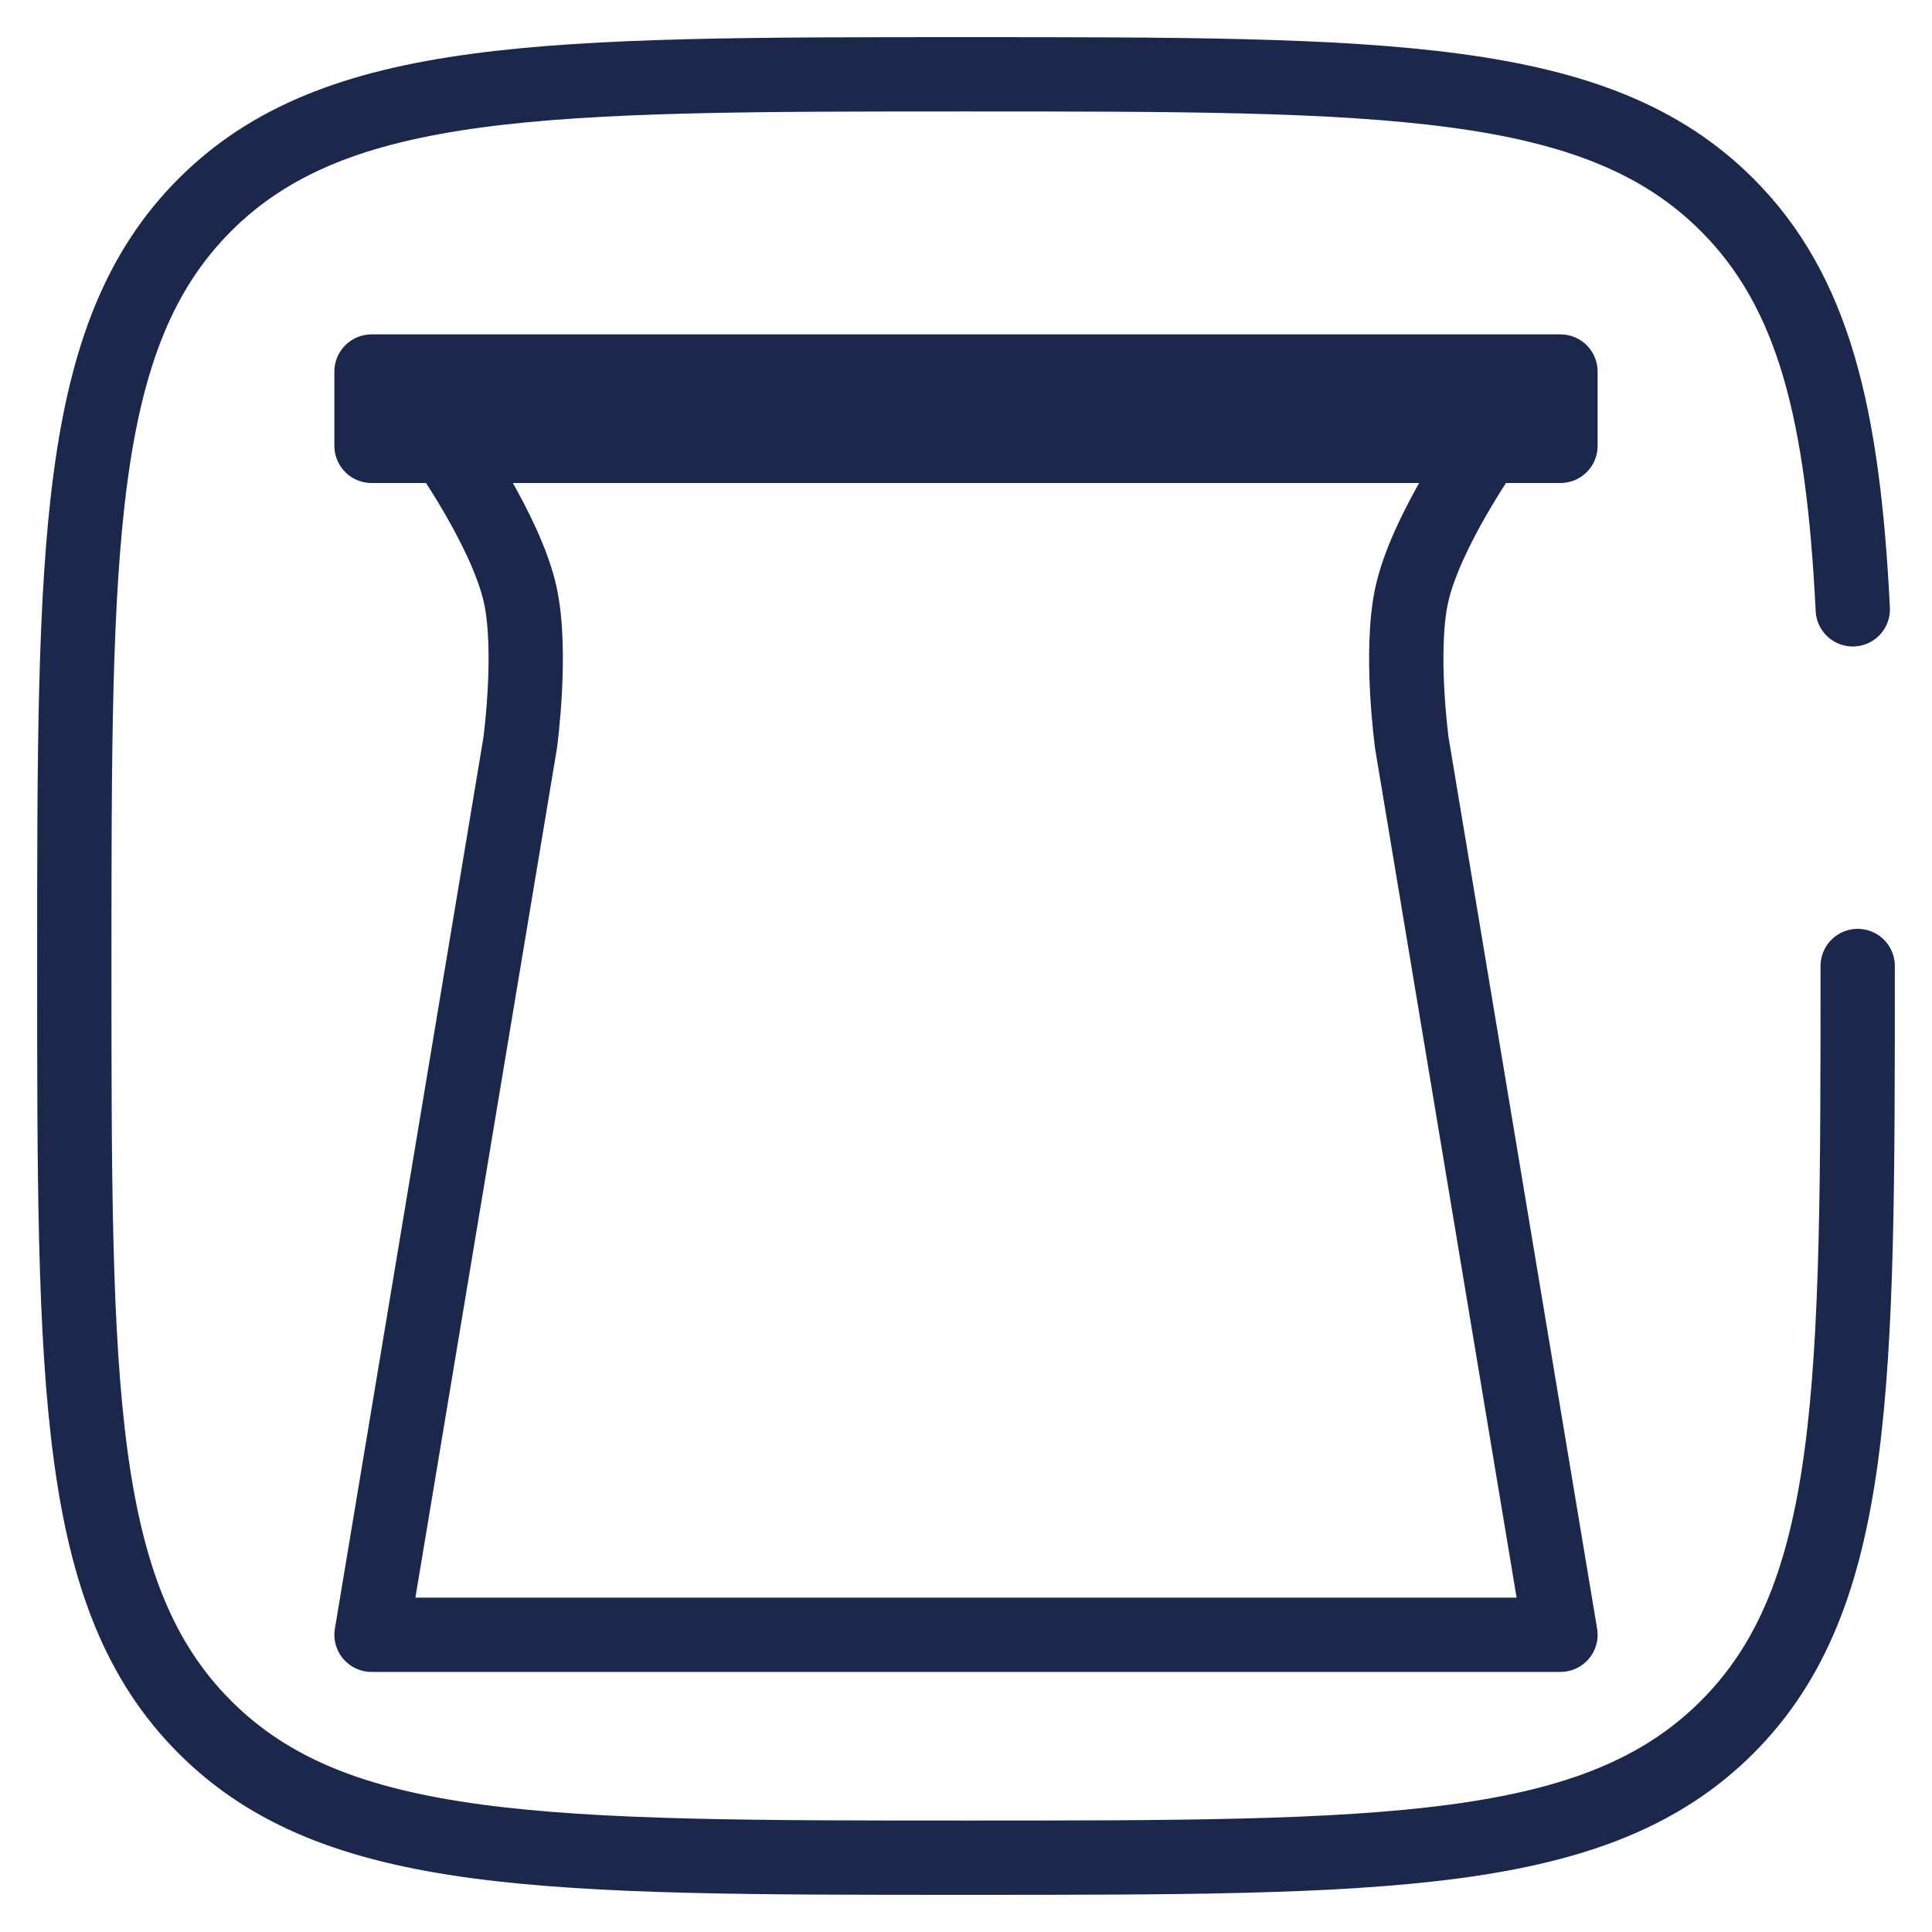
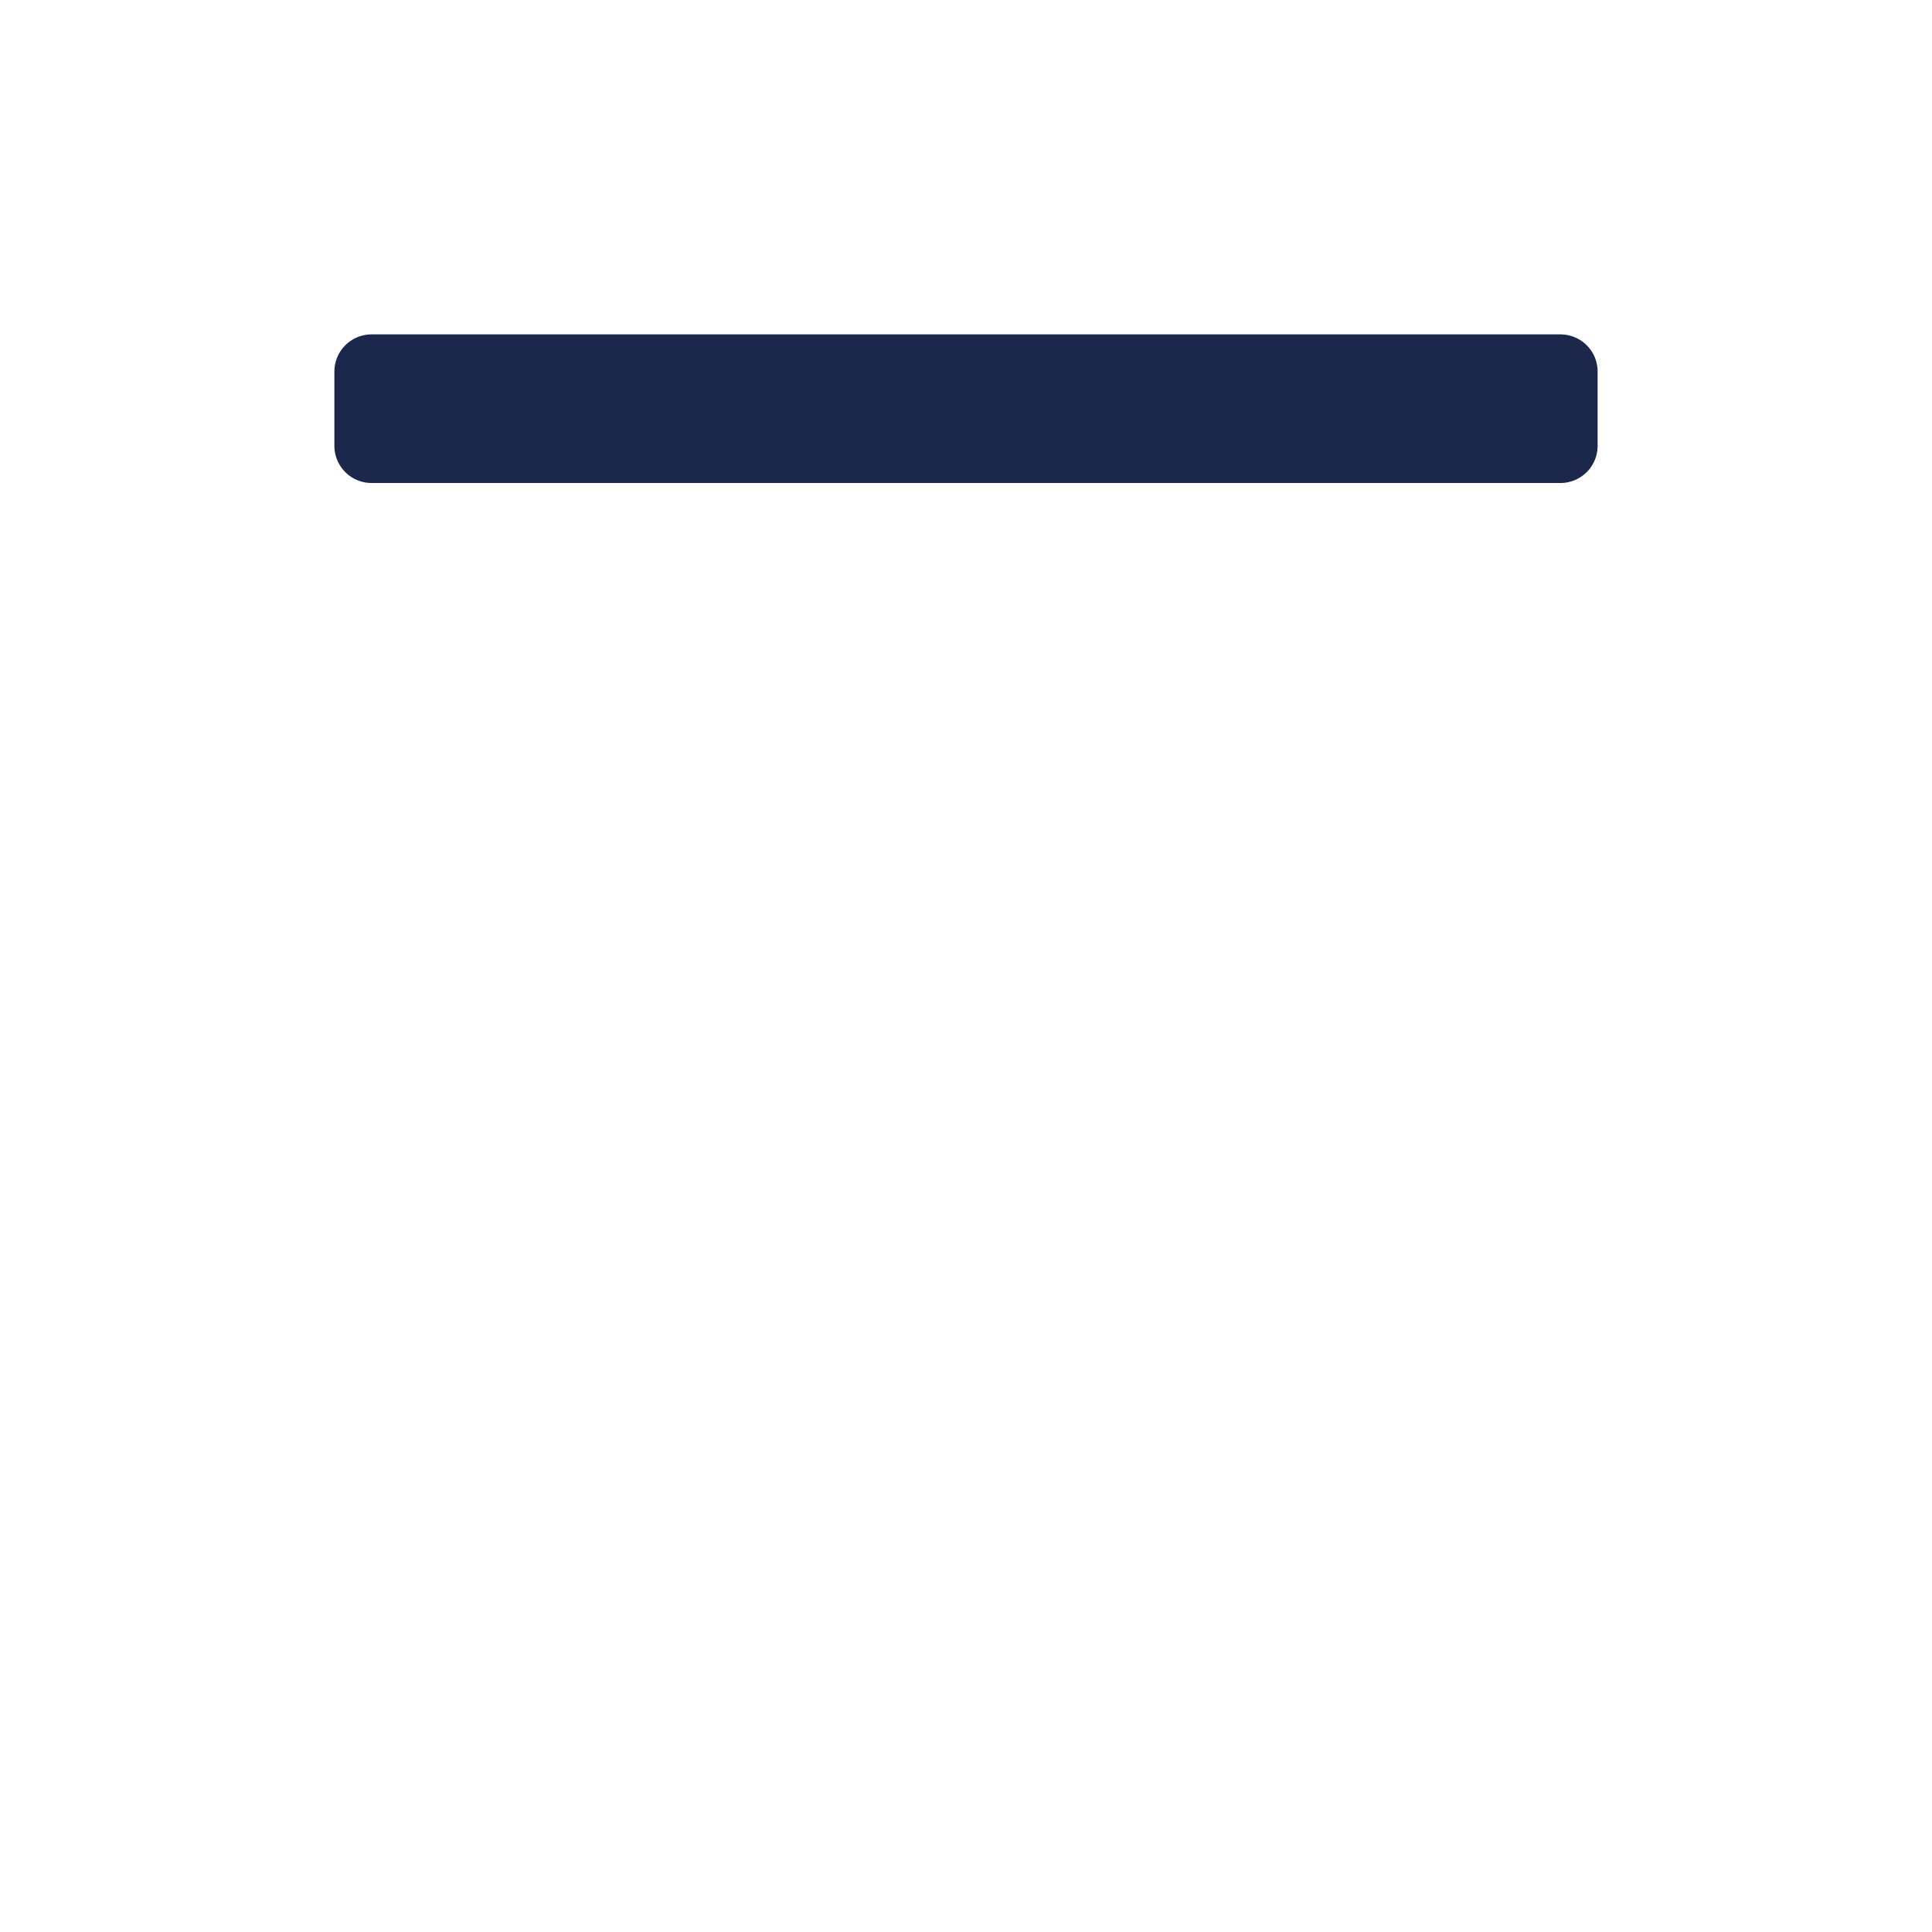
<svg xmlns="http://www.w3.org/2000/svg" width="26" height="26" viewBox="0 0 26 26" fill="none">
-   <path d="M25 13C25 18.657 25 21.485 23.243 23.243C21.485 25 18.657 25 13 25C7.343 25 4.515 25 2.757 23.243C1 21.485 1 18.657 1 13C1 7.343 1 4.515 2.757 2.757C4.515 1 7.343 1 13 1C18.657 1 21.485 1 23.243 2.757C24.411 3.926 24.803 5.568 24.934 8.2" stroke="#1C274C" stroke-linecap="round" />
-   <path d="M6 6C6 6 6.811 7.148 7 8C7.169 8.762 7 10 7 10L5 22H21L19 10C19 10 18.831 8.762 19 8C19.189 7.148 20 6 20 6" stroke="#1C274C" stroke-linecap="round" stroke-linejoin="round" />
  <path d="M21 6H5V5H21V6Z" stroke="#1C274C" stroke-linecap="round" stroke-linejoin="round" />
</svg>